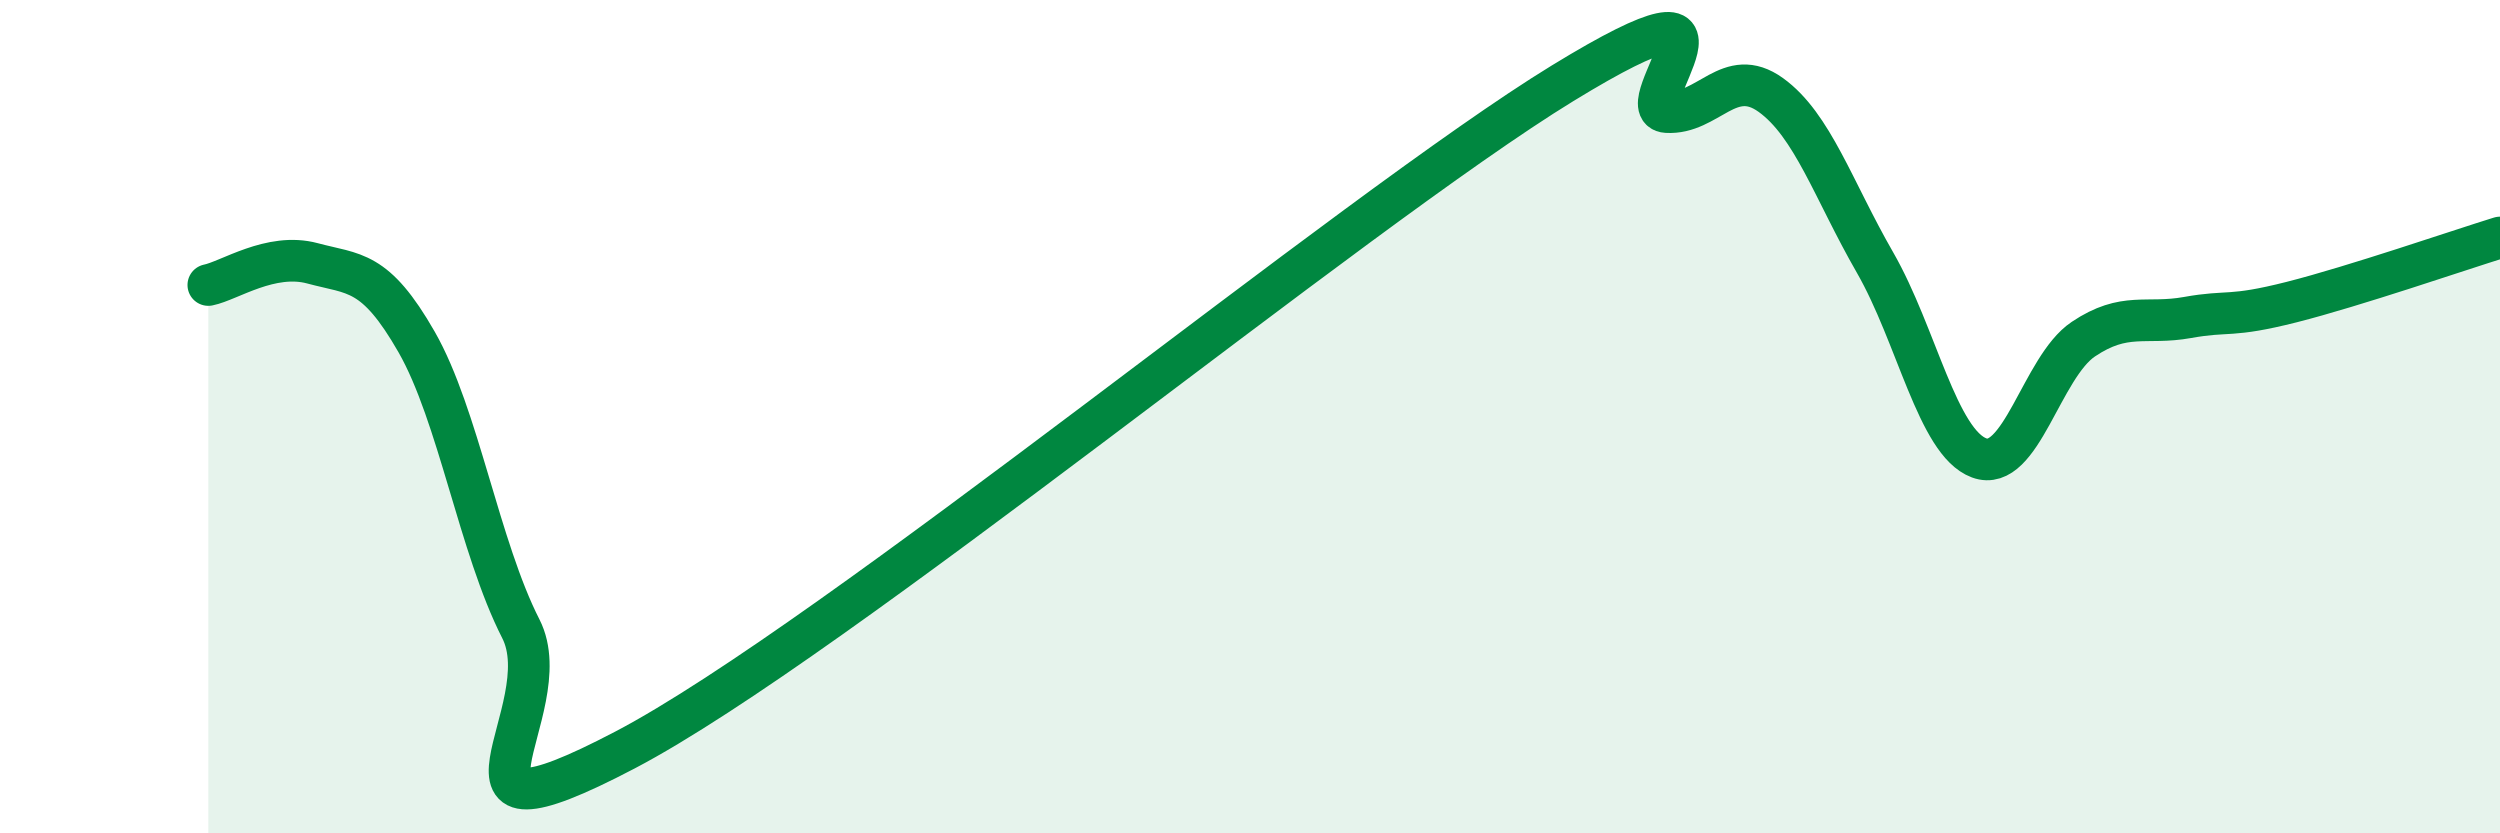
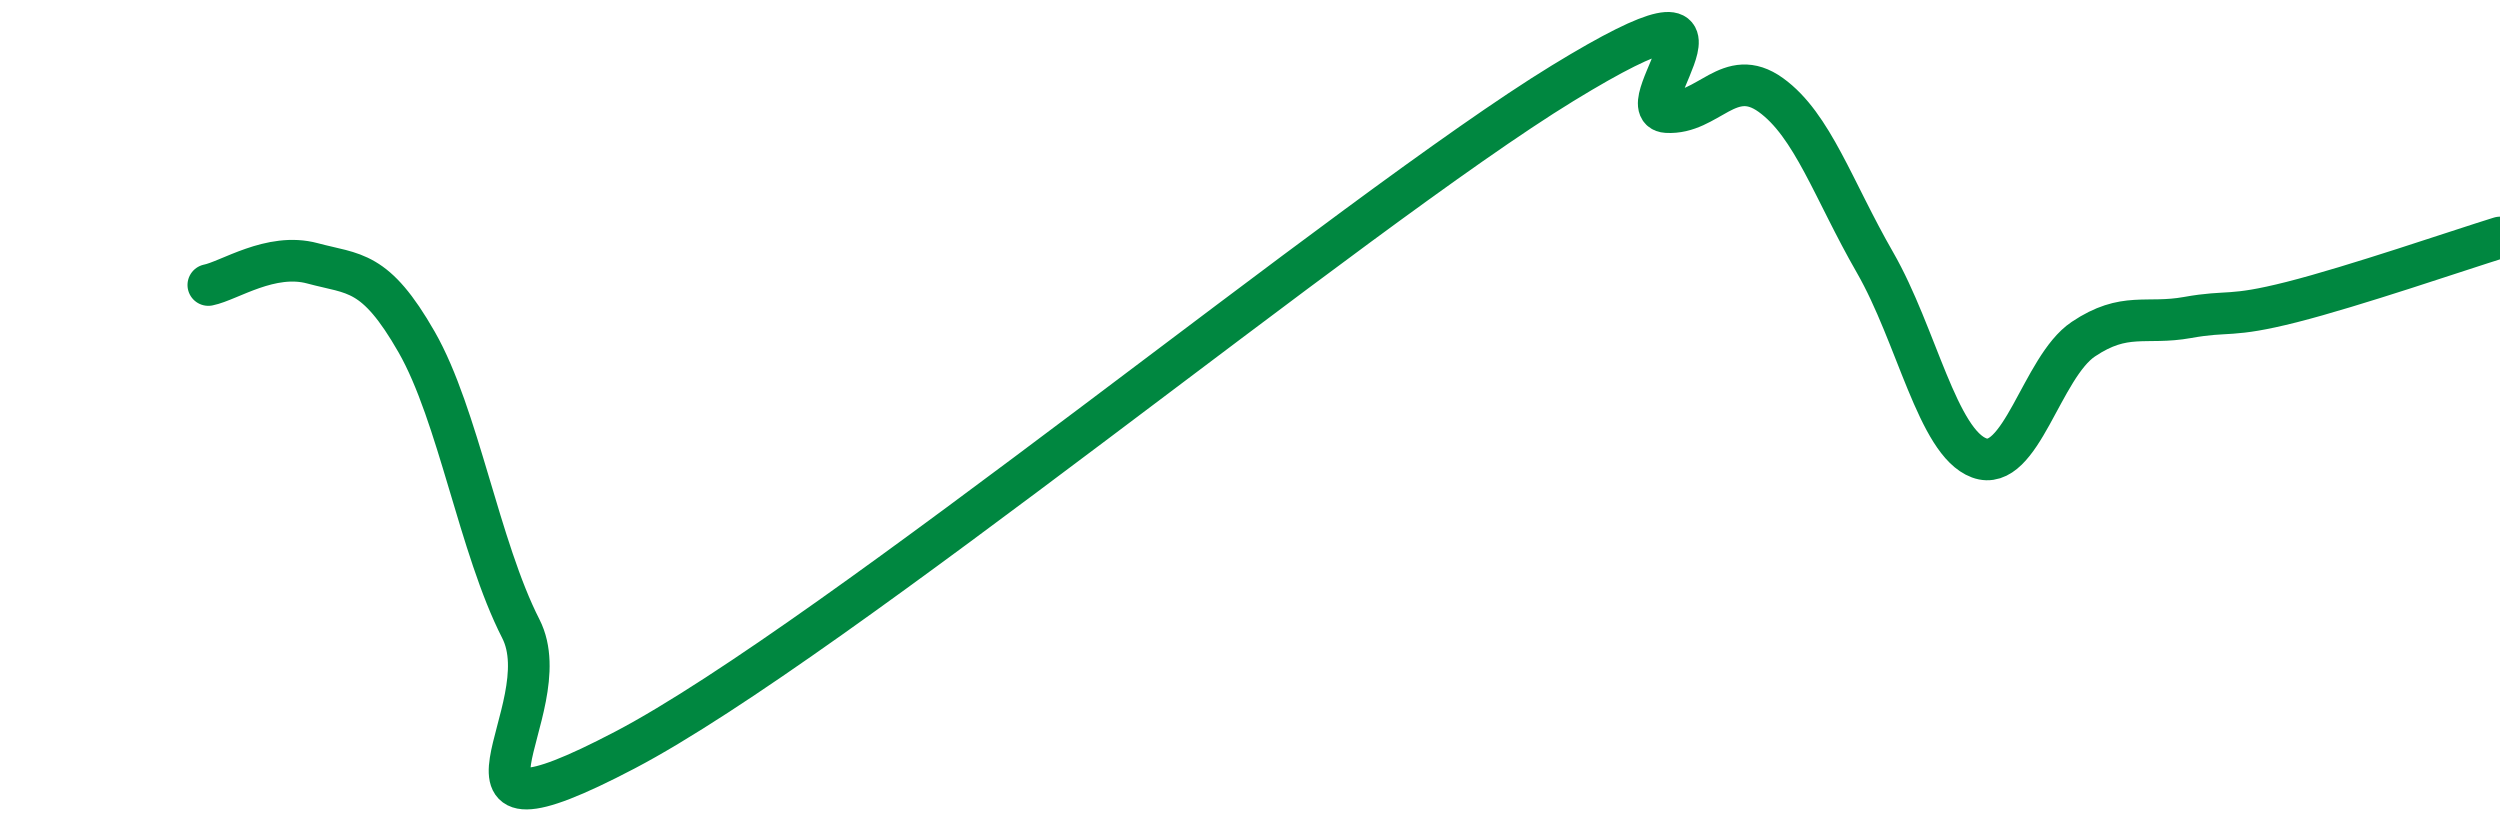
<svg xmlns="http://www.w3.org/2000/svg" width="60" height="20" viewBox="0 0 60 20">
-   <path d="M 5,6.84 C 5.5,6.74 6.5,6.05 7.5,6.32 C 8.5,6.59 9,6.46 10,8.21 C 11,9.96 11.5,13.13 12.5,15.09 C 13.5,17.05 10,20.62 15,18 C 20,15.38 32.5,5.06 37.5,2 C 42.5,-1.06 39,2.63 40,2.69 C 41,2.75 41.5,1.56 42.5,2.28 C 43.5,3 44,4.56 45,6.3 C 46,8.04 46.5,10.62 47.5,10.99 C 48.5,11.36 49,8.81 50,8.14 C 51,7.47 51.5,7.8 52.5,7.62 C 53.5,7.44 53.5,7.63 55,7.25 C 56.5,6.87 59,6.01 60,5.7L60 20L5 20Z" fill="#008740" opacity="0.1" stroke-linecap="round" stroke-linejoin="round" />
  <path d="M 5,6.84 C 5.5,6.74 6.5,6.05 7.5,6.32 C 8.5,6.59 9,6.46 10,8.21 C 11,9.96 11.5,13.13 12.5,15.09 C 13.5,17.05 10,20.62 15,18 C 20,15.38 32.5,5.06 37.5,2 C 42.5,-1.06 39,2.63 40,2.69 C 41,2.75 41.5,1.56 42.5,2.28 C 43.5,3 44,4.56 45,6.3 C 46,8.04 46.5,10.62 47.5,10.99 C 48.5,11.36 49,8.81 50,8.14 C 51,7.47 51.5,7.8 52.5,7.62 C 53.5,7.44 53.5,7.63 55,7.25 C 56.5,6.87 59,6.01 60,5.7" stroke="#008740" stroke-width="1" fill="none" stroke-linecap="round" stroke-linejoin="round" />
</svg>